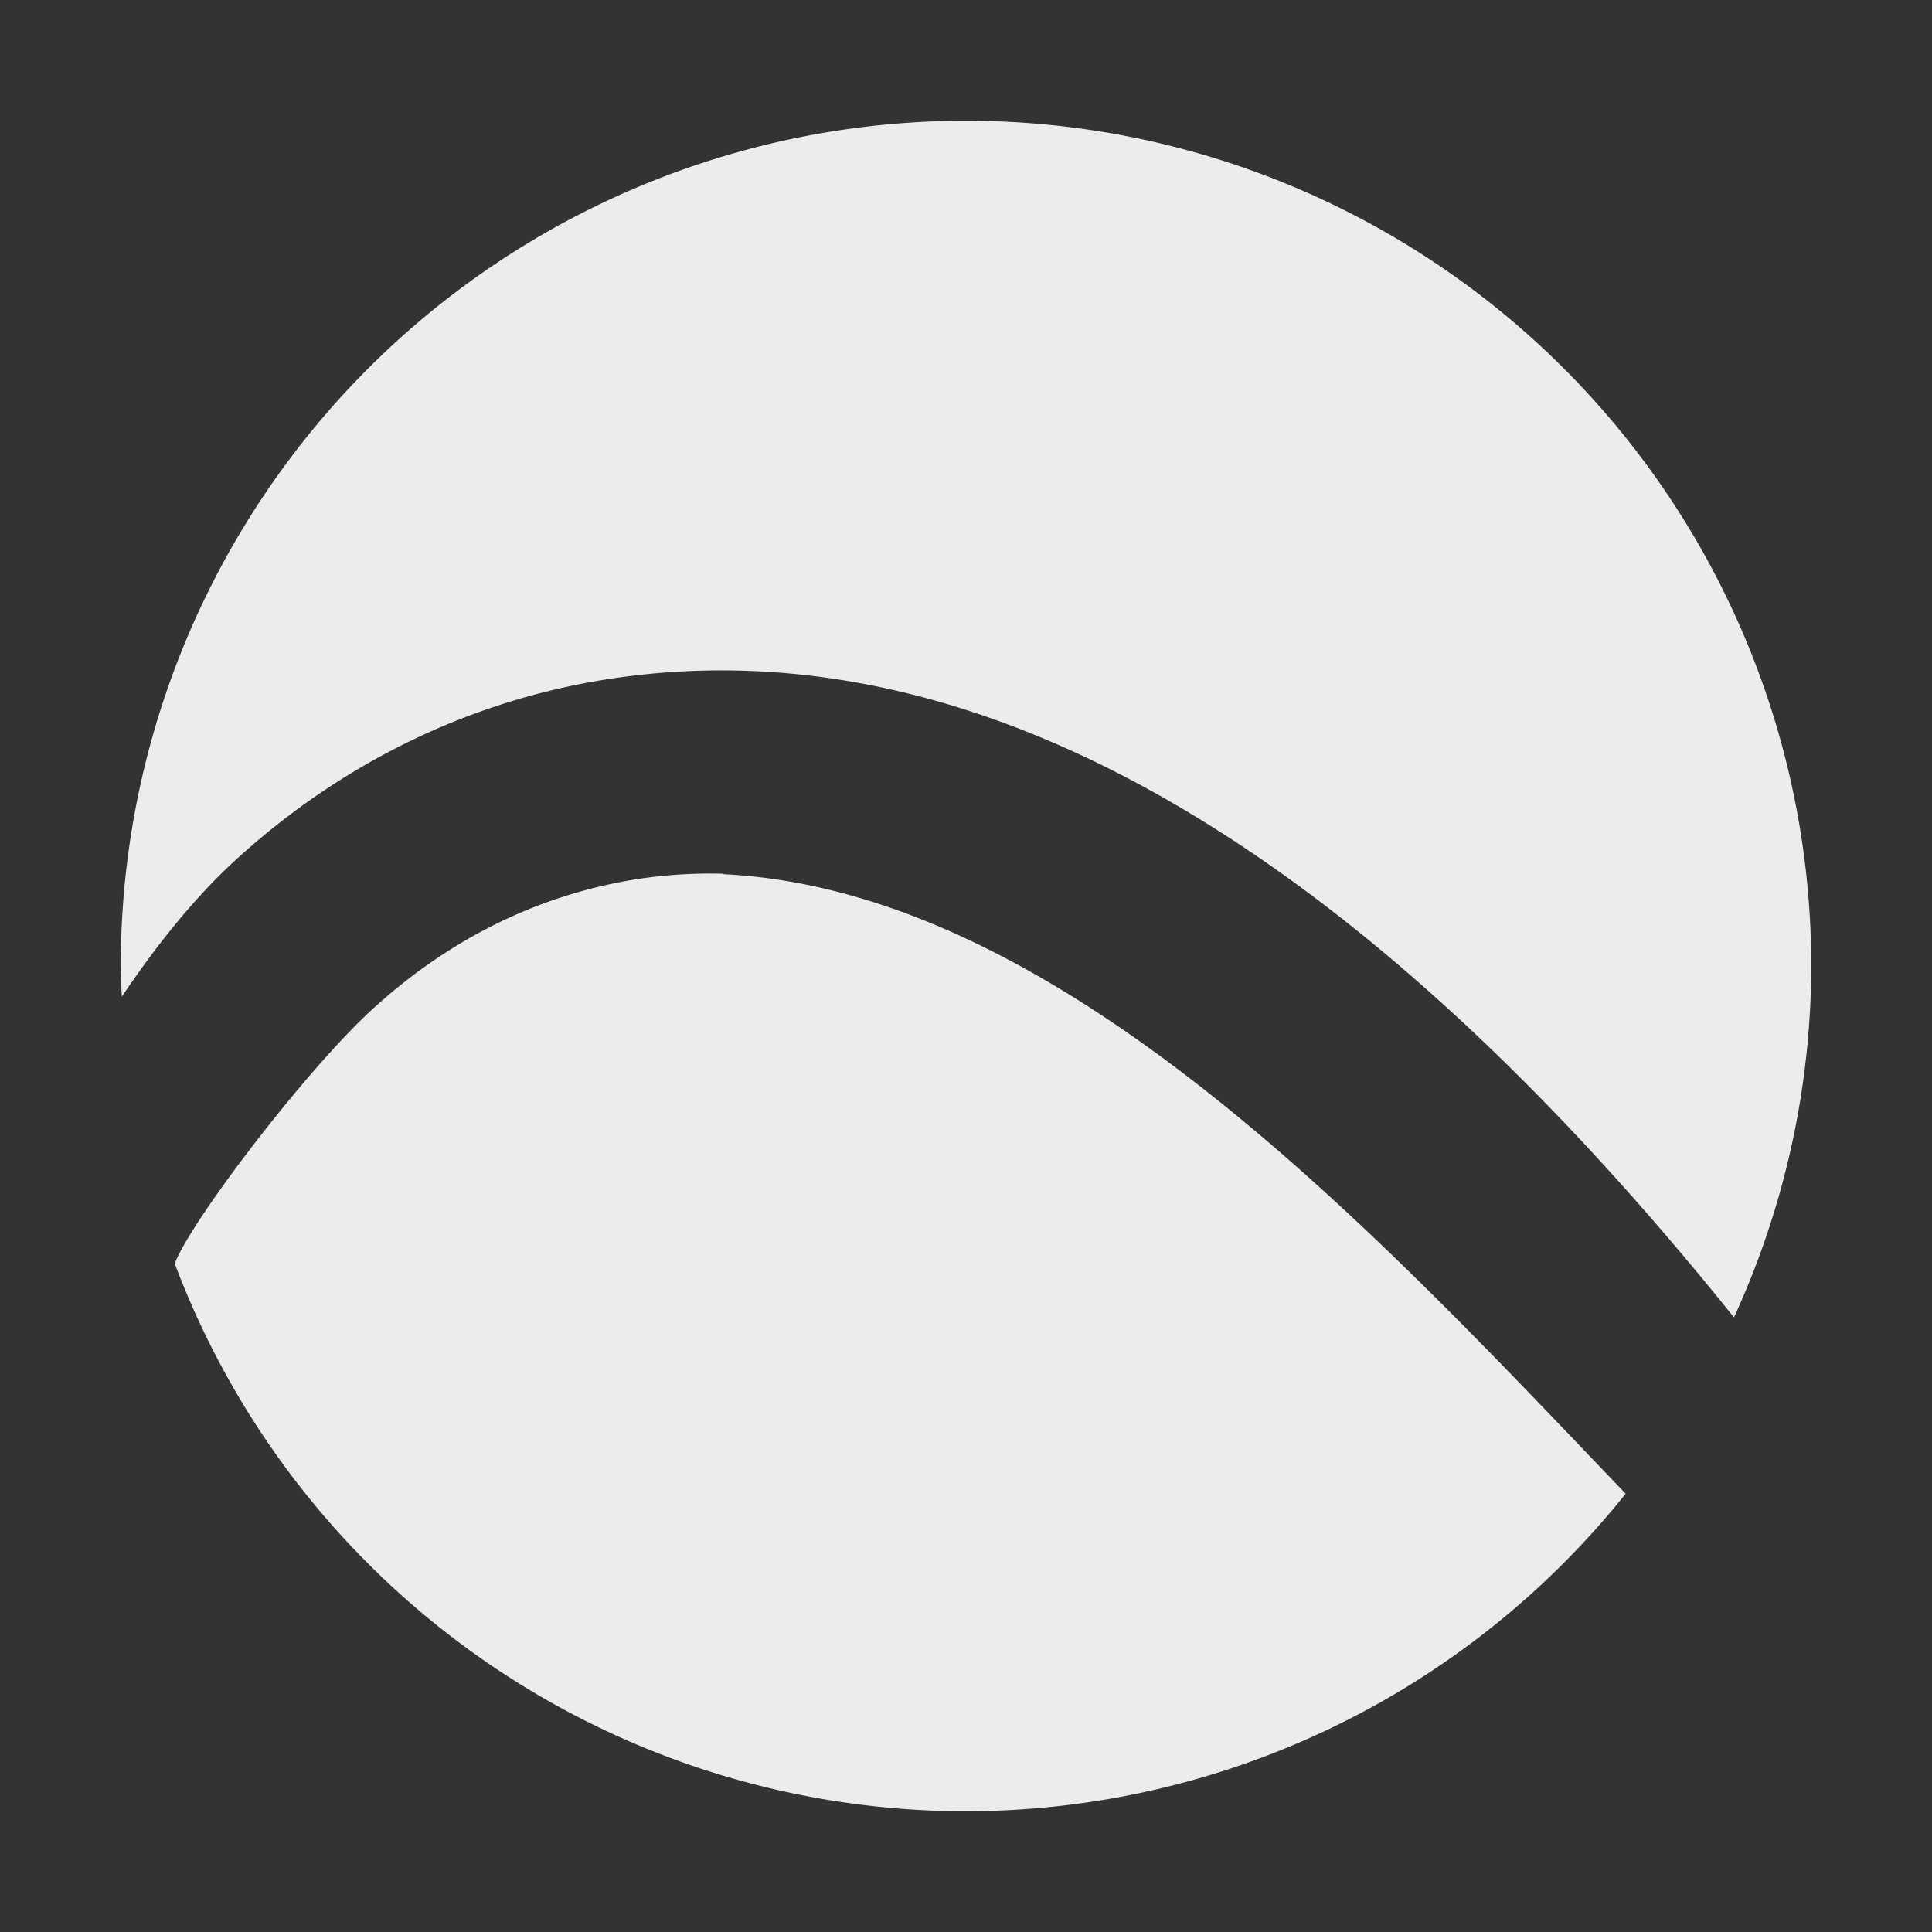
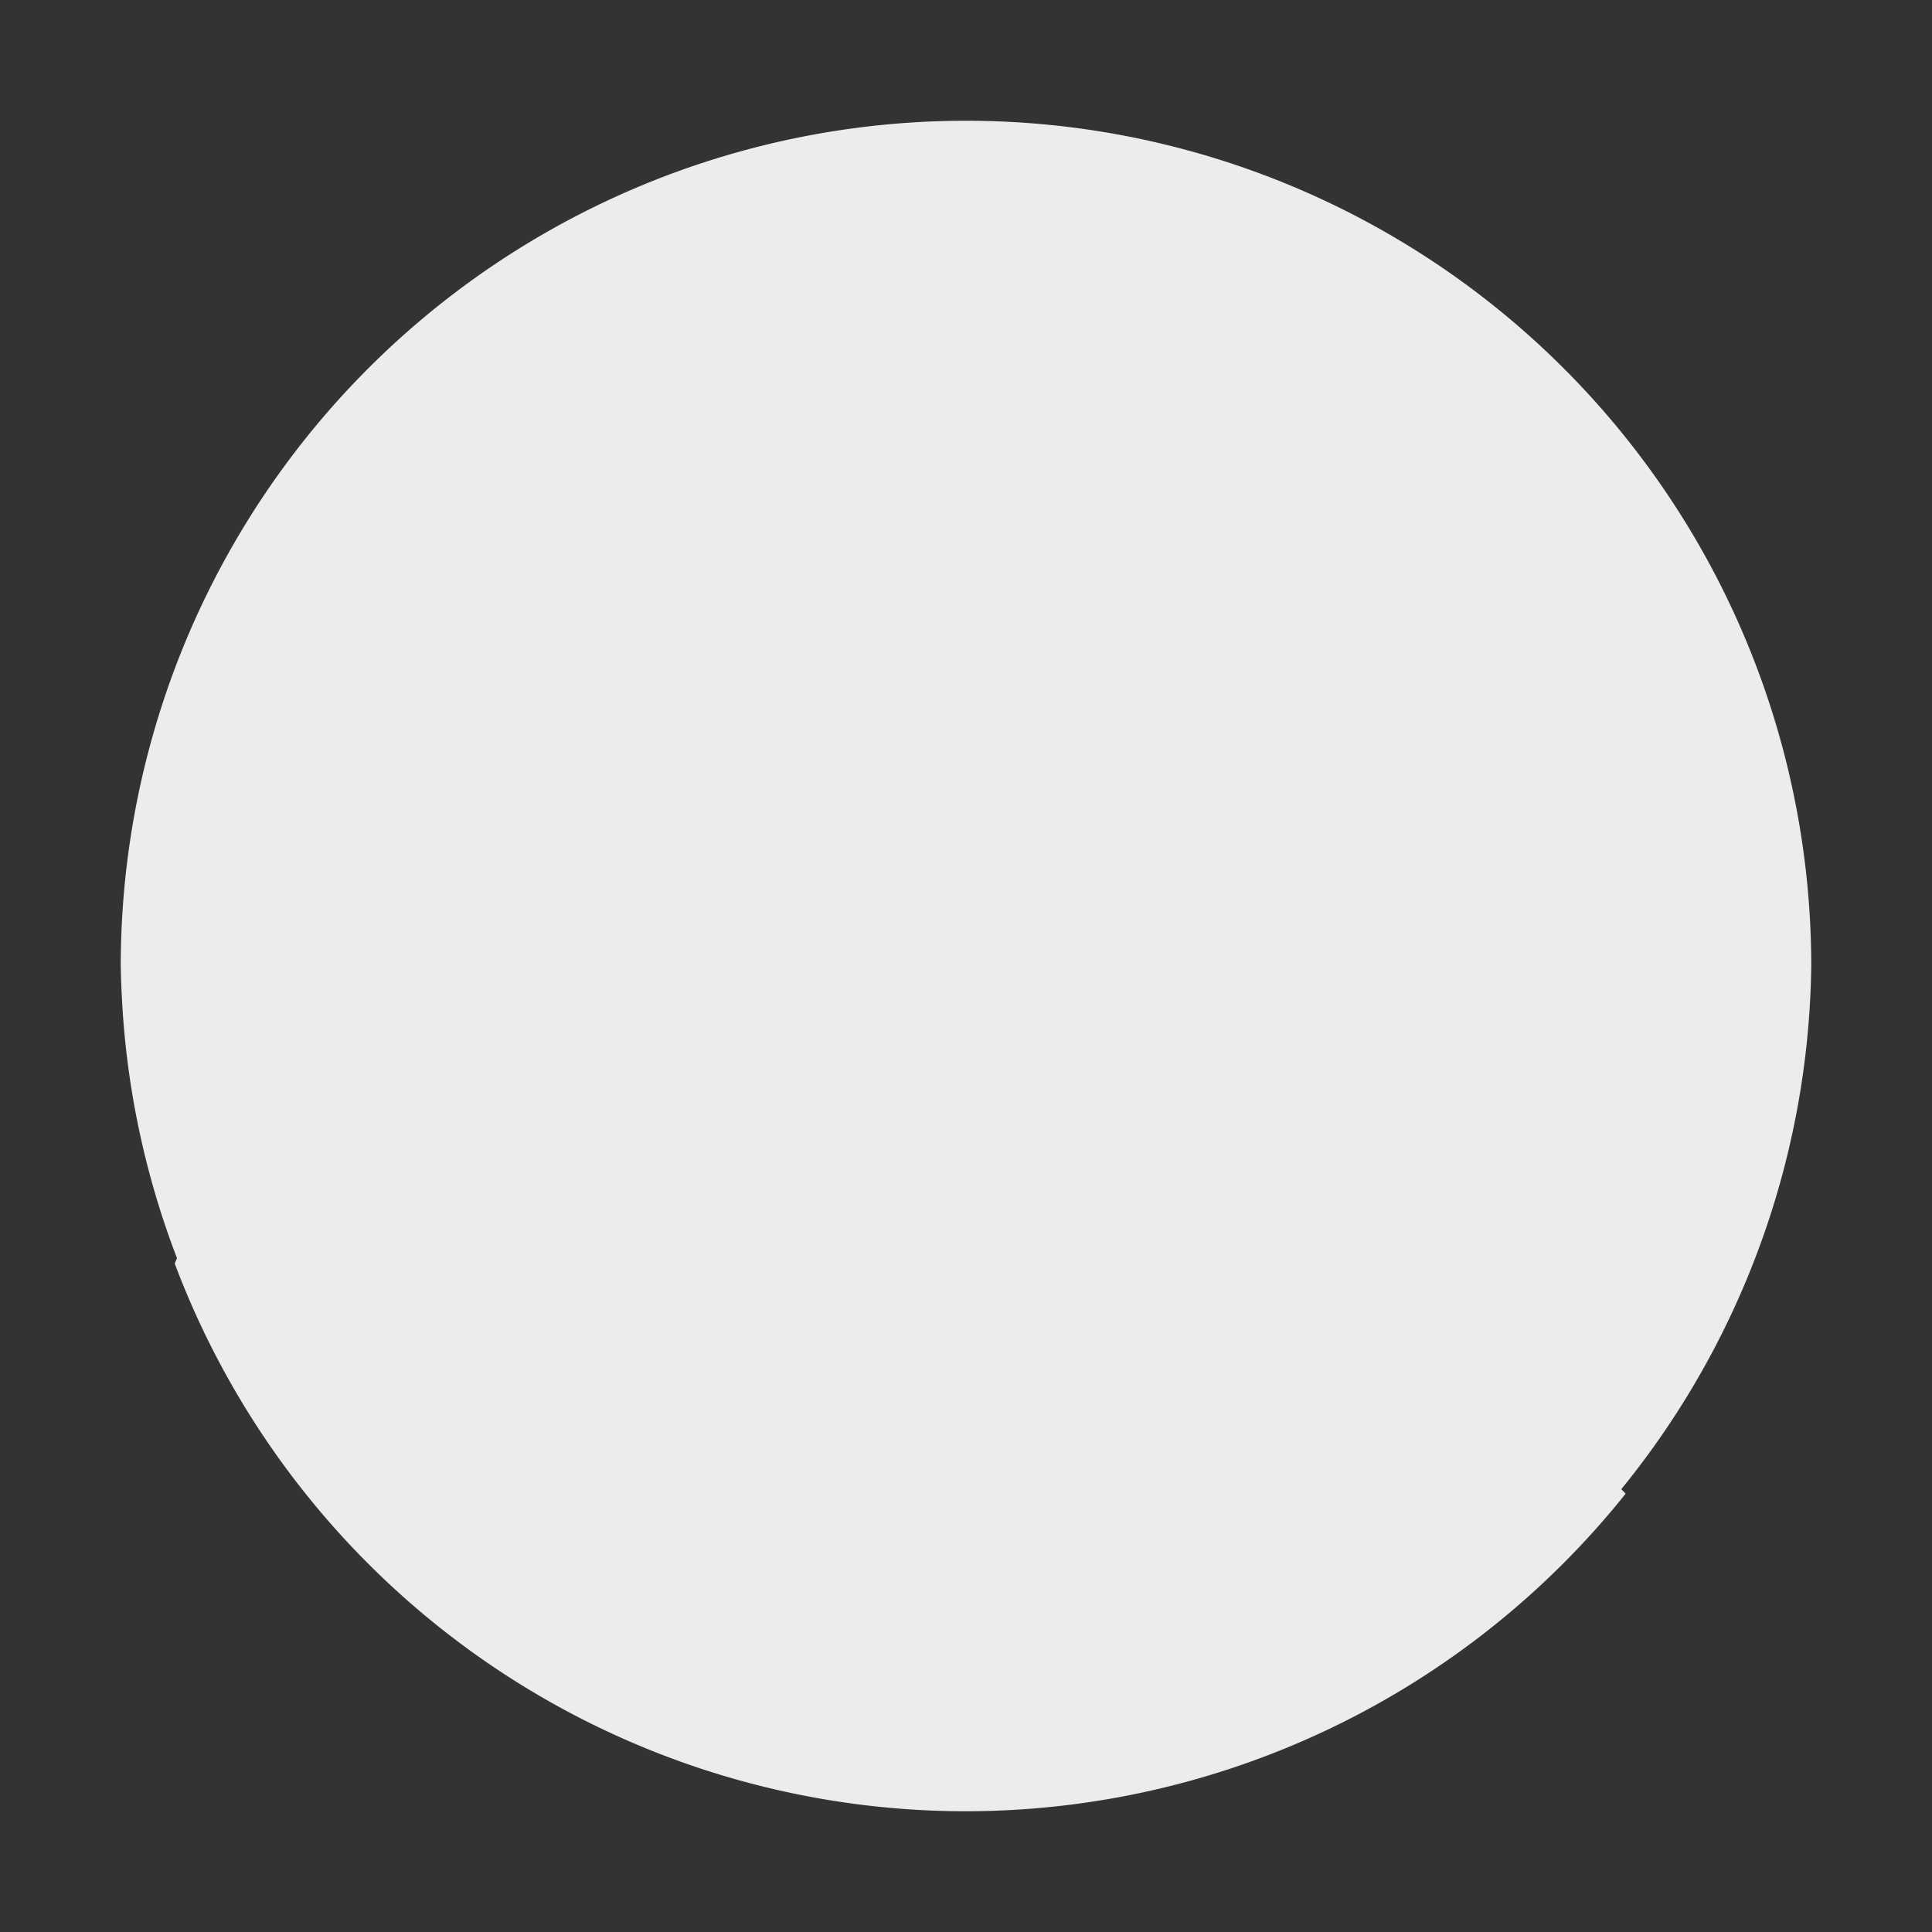
<svg xmlns="http://www.w3.org/2000/svg" viewBox="0 0 16 16">
  <rect x="0" y="0" width="16" height="16" fill="#333333" stroke="none" />
  <g transform="translate(0,-48)">
-     <rect width="64.17" height="63.993" y="0.007" rx="0" style="fill:#bbdafd;fill-opacity:0;stroke:none" />
-     <path d="m 8 49 a 7 7 0 0 0 -7 7 7 7 0 0 0 0.009 0.254 c 0.237 -0.353 0.558 -0.777 0.924 -1.115 0.759 -0.701 1.791 -1.303 3.072 -1.51 0.318 -0.051 0.646 -0.078 0.983 -0.077 2.355 0.004 5.167 1.365 8.372 5.358 A 7 7 0 0 0 15 56 7 7 0 0 0 8 49 m -2.01 6.236 c -0.259 -0.007 -0.503 0.011 -0.729 0.047 -0.905 0.146 -1.635 0.574 -2.192 1.089 -0.545 0.504 -1.482 1.731 -1.622 2.092 A 7 7 0 0 0 8 63 7 7 0 0 0 13.463 60.37 C 11.477 58.3 8.828 55.38 5.995 55.24" style="fill:#ececec;opacity:1;fill-opacity:1;stroke:none;fill-rule:nonzero" />
+     <path d="m 8 49 a 7 7 0 0 0 -7 7 7 7 0 0 0 0.009 0.254 A 7 7 0 0 0 15 56 7 7 0 0 0 8 49 m -2.01 6.236 c -0.259 -0.007 -0.503 0.011 -0.729 0.047 -0.905 0.146 -1.635 0.574 -2.192 1.089 -0.545 0.504 -1.482 1.731 -1.622 2.092 A 7 7 0 0 0 8 63 7 7 0 0 0 13.463 60.37 C 11.477 58.3 8.828 55.38 5.995 55.24" style="fill:#ececec;opacity:1;fill-opacity:1;stroke:none;fill-rule:nonzero" />
  </g>
</svg>